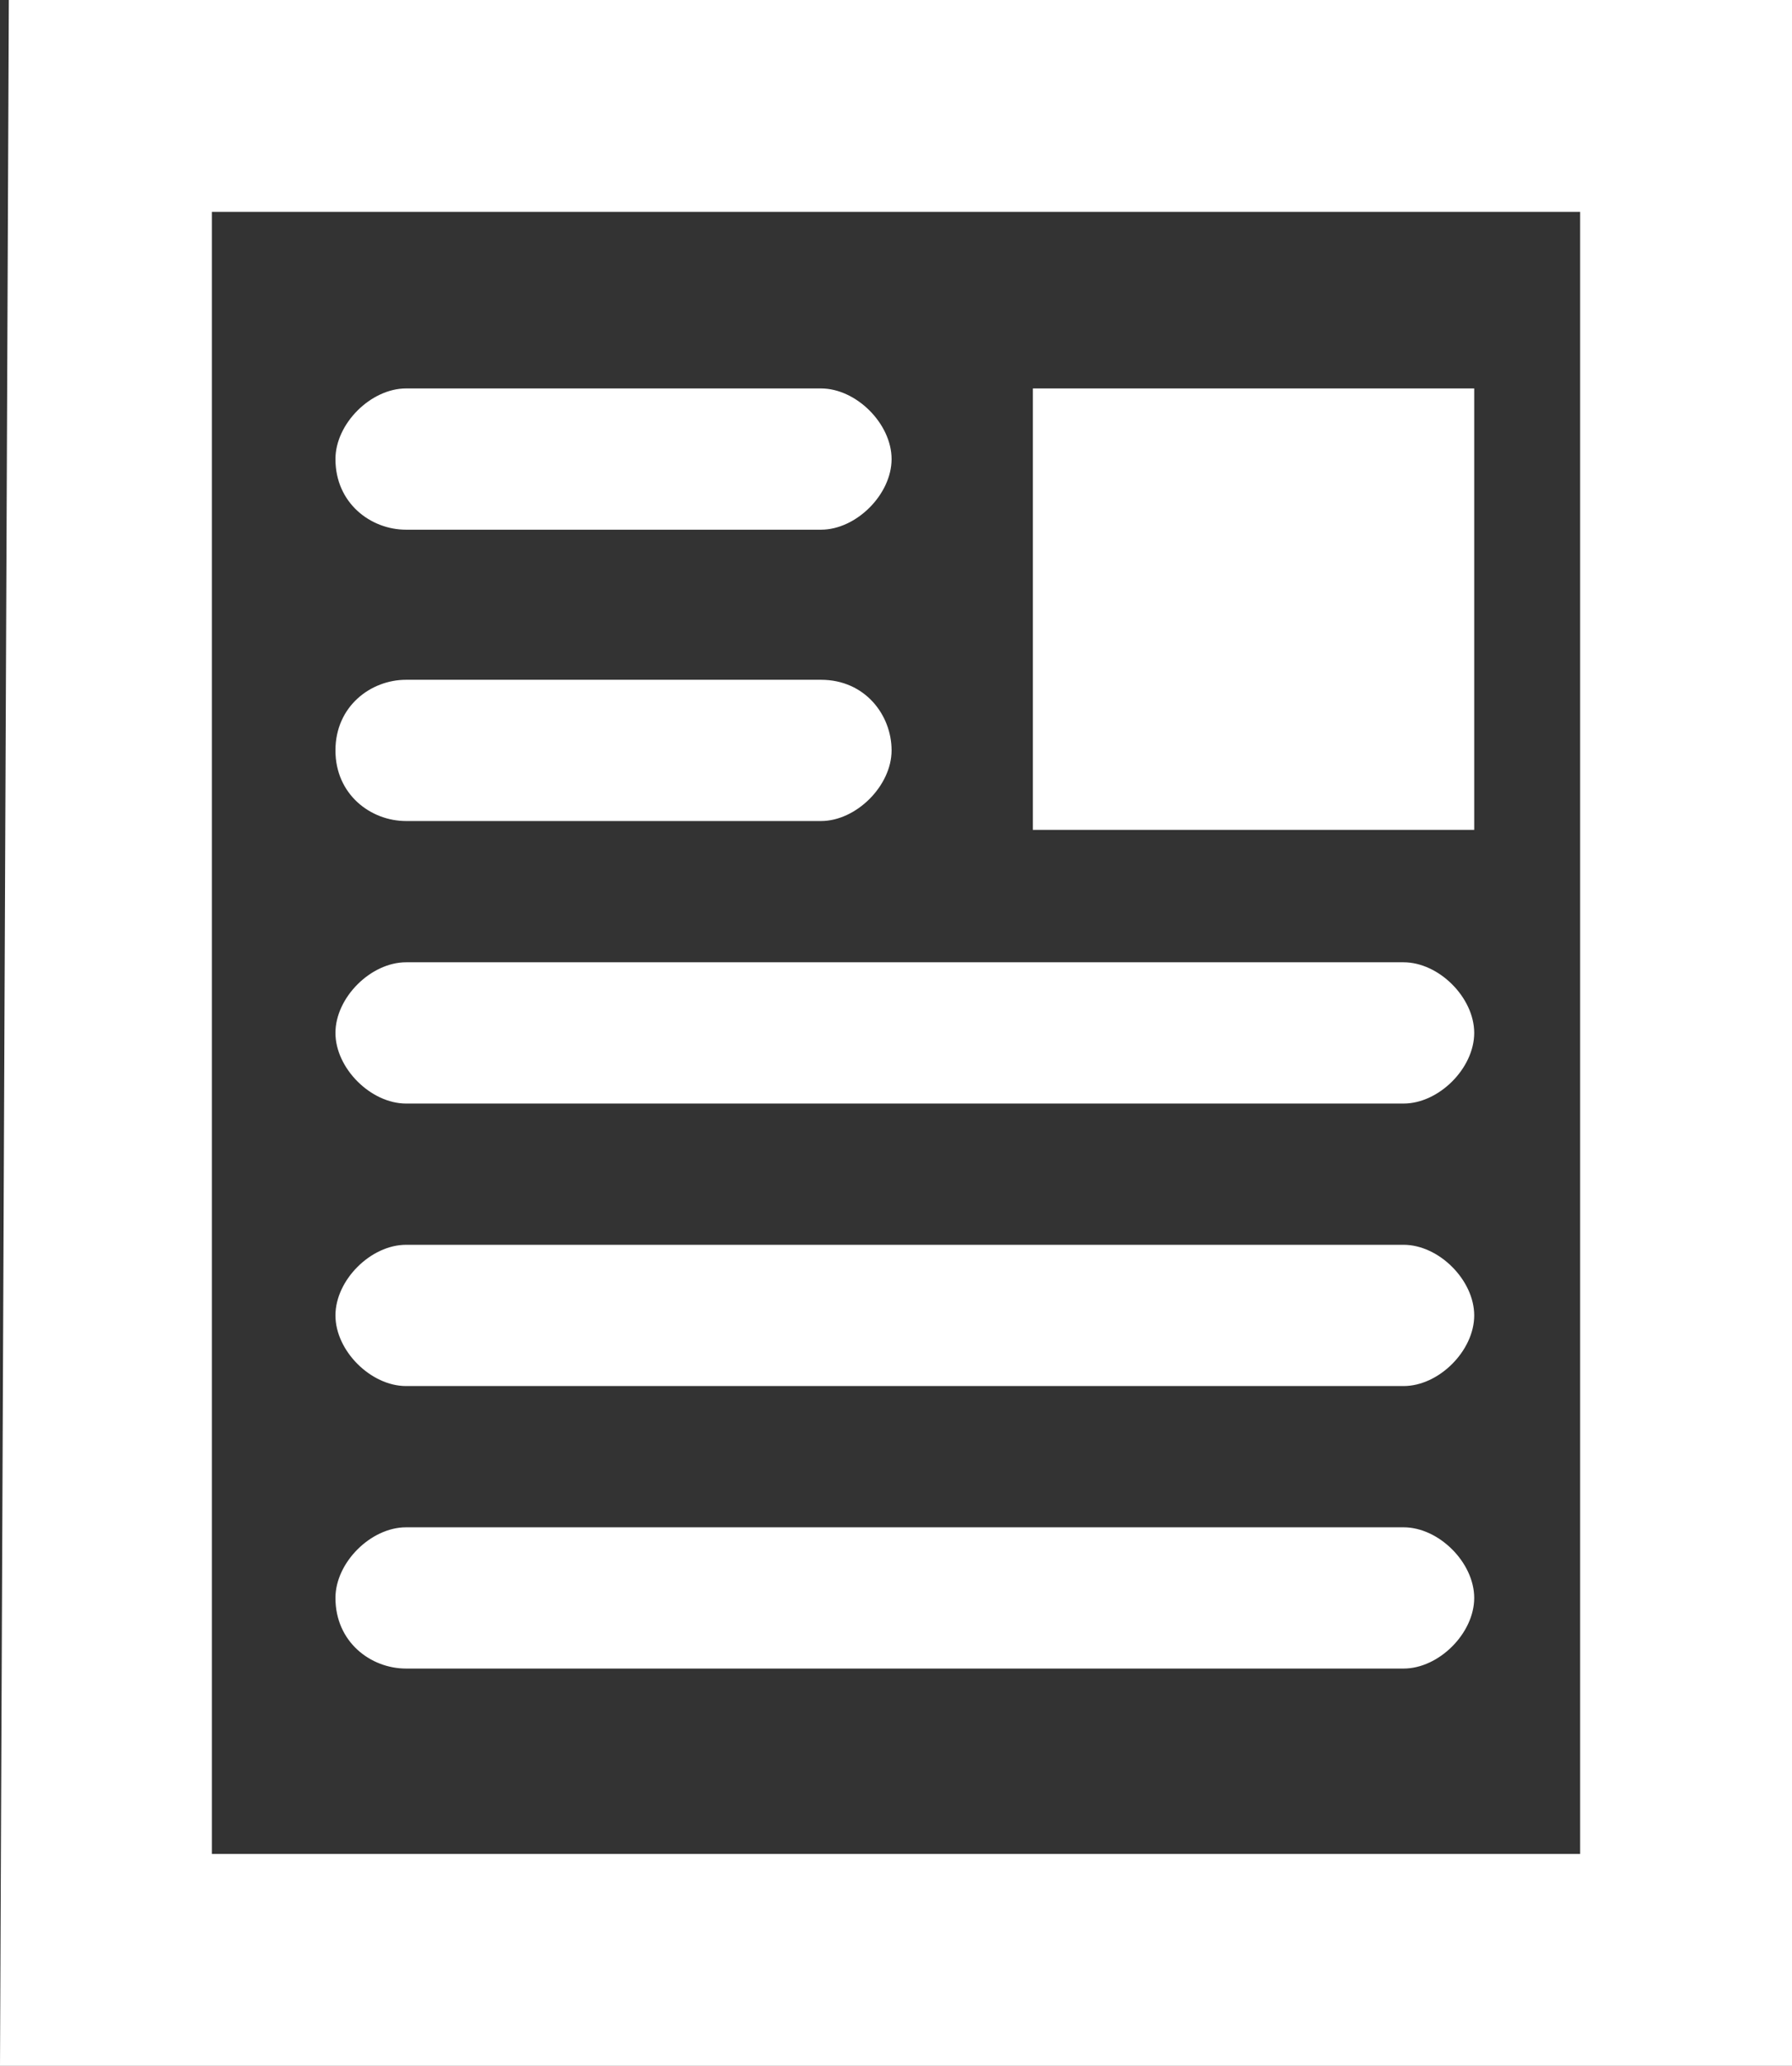
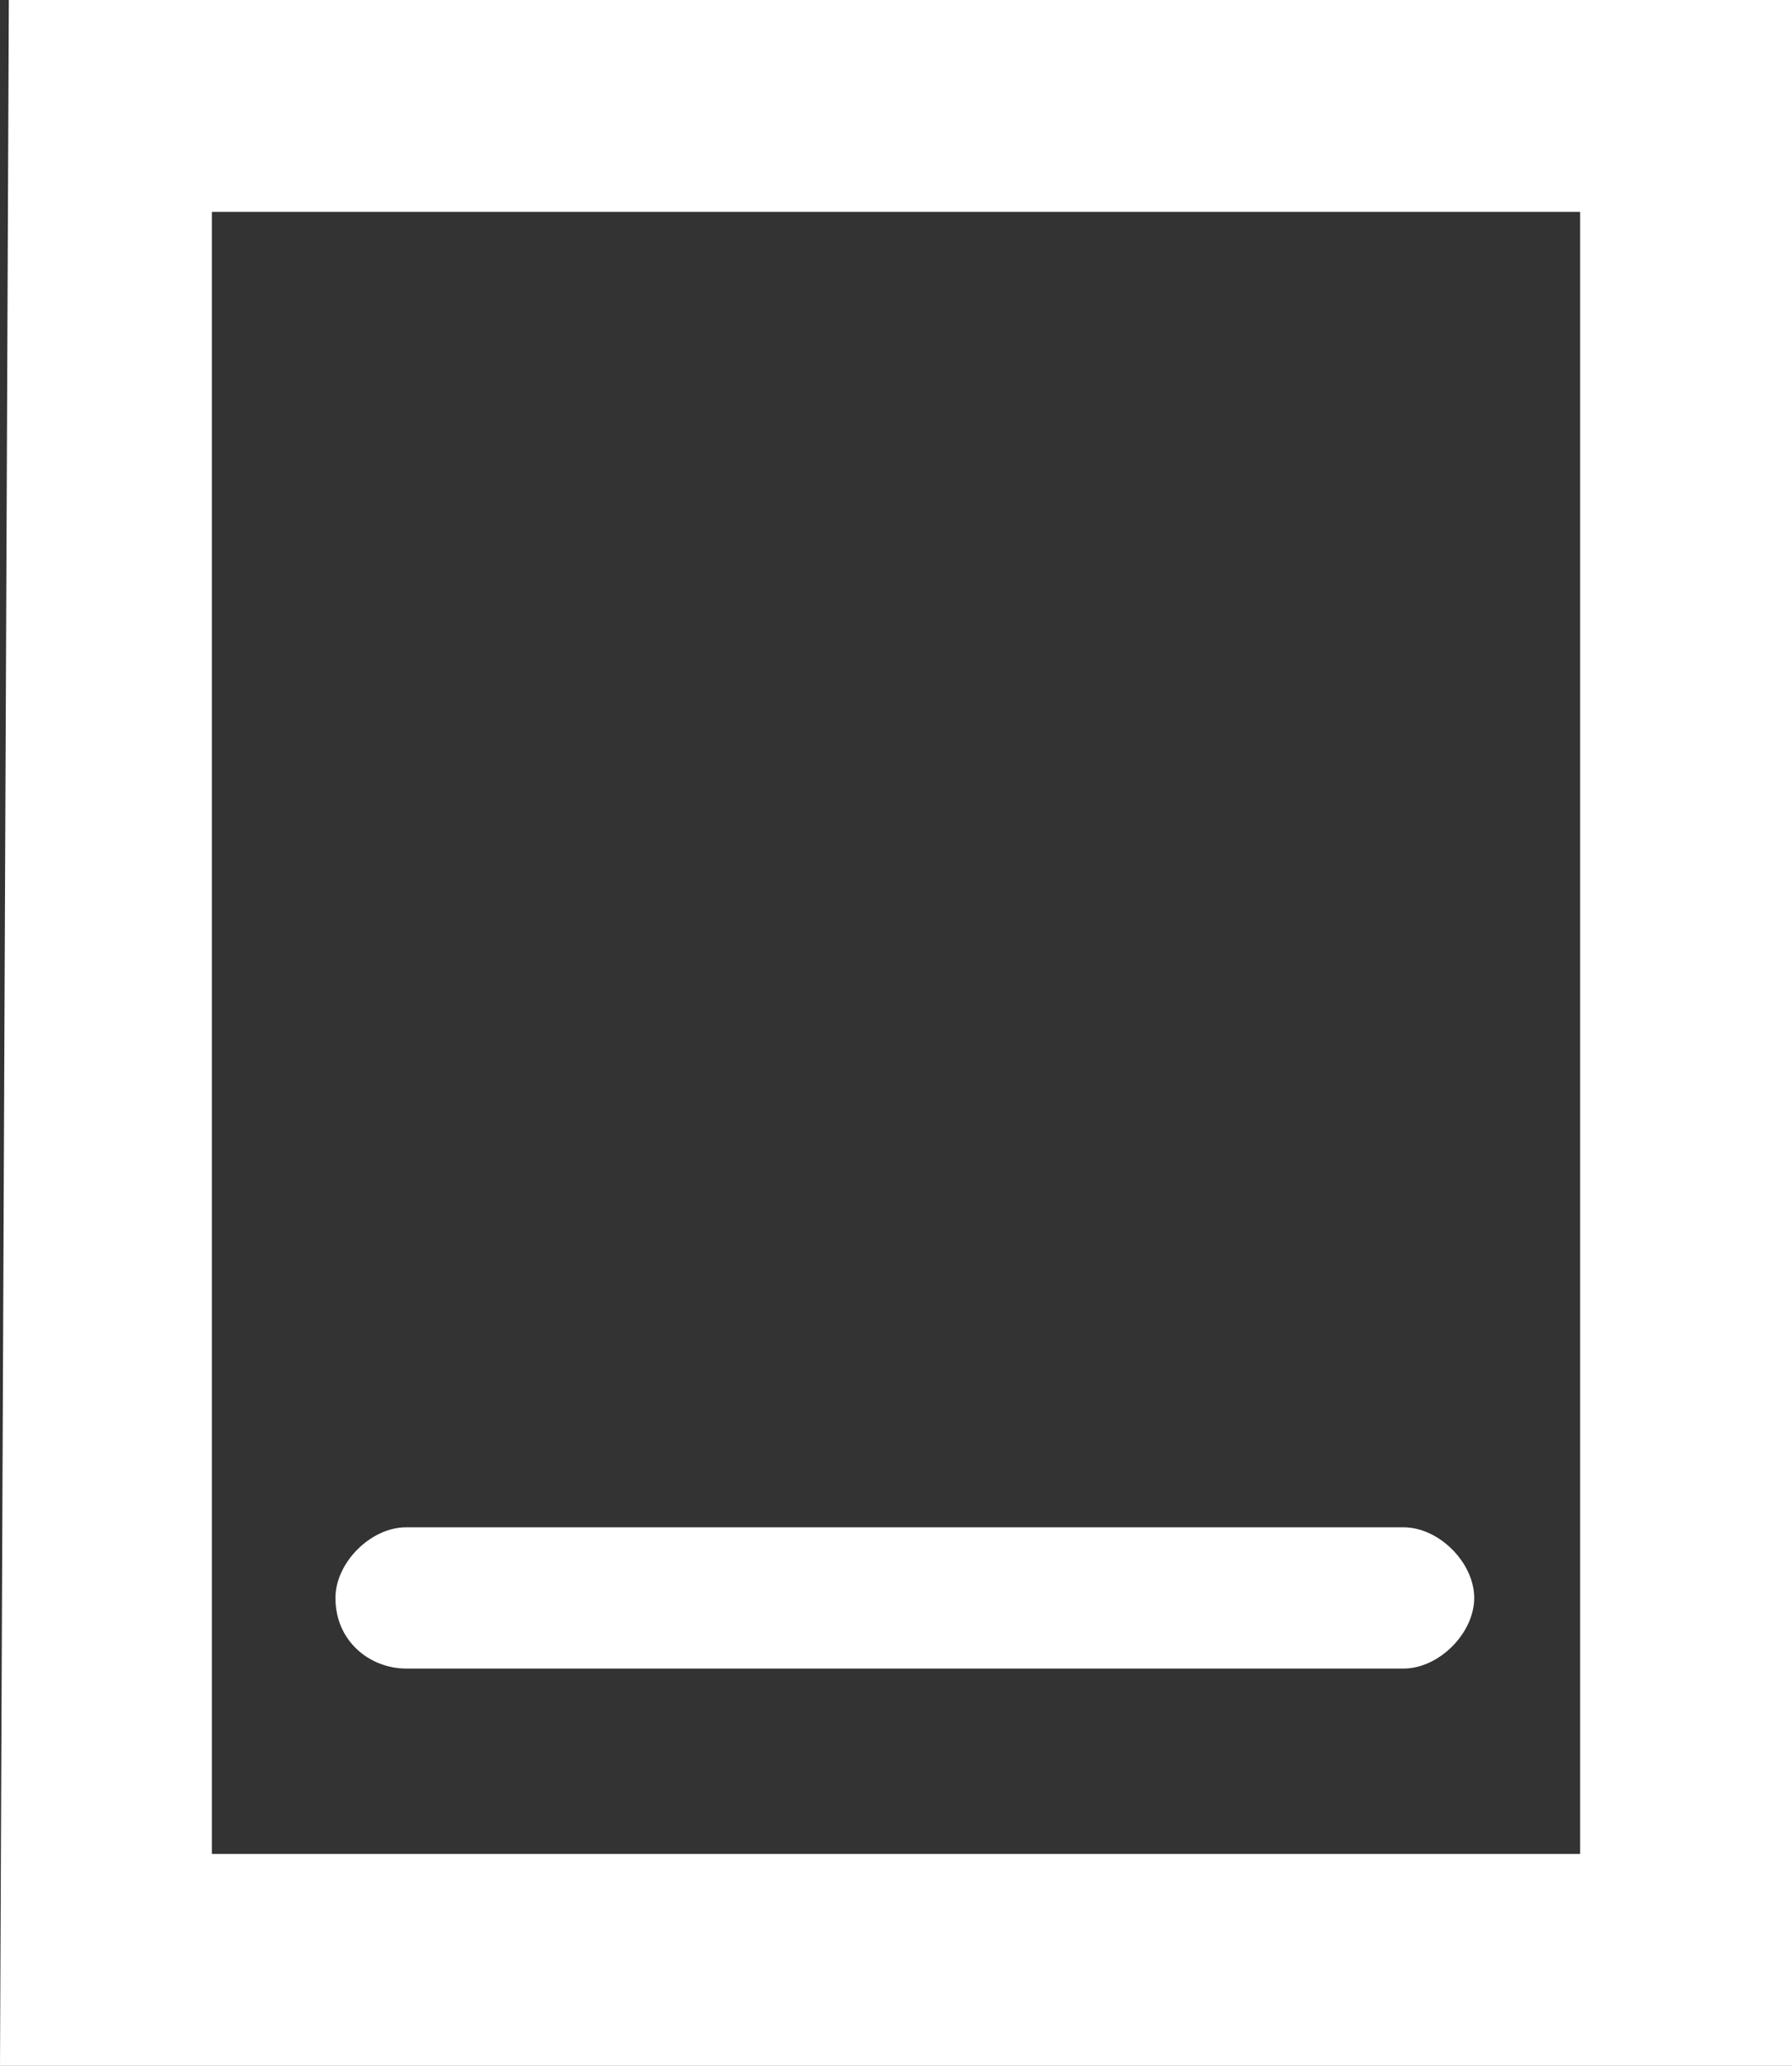
<svg xmlns="http://www.w3.org/2000/svg" version="1.1" id="Layer_1" x="0px" y="0px" viewBox="0 0 20.3 23.4" style="enable-background:new 0 0 20.3 23.4;" xml:space="preserve">
  <rect x="0" y="0" width="20.3" height="23.4" fill="#333333" stroke="none" />
  <style type="text/css">
	.st0{fill:#fff;}
</style>
  <g>
    <path class="st0" d="M20.3,11.7V0H0.1L0,23.4h20.3L20.3,11.7z M17.9,21H2.4V2.4h15.5V21z M22.6,21" />
-     <path class="st0" d="M4.6,6h4.7c0.4,0,0.8-0.4,0.8-0.8c0-0.4-0.4-0.8-0.8-0.8H4.6c-0.4,0-0.8,0.4-0.8,0.8C3.8,5.7,4.2,6,4.6,6   L4.6,6z M4.6,6" />
-     <path class="st0" d="M4.6,9.3h4.7c0.4,0,0.8-0.4,0.8-0.8S9.8,7.7,9.3,7.7H4.6C4.2,7.7,3.8,8,3.8,8.5S4.2,9.3,4.6,9.3L4.6,9.3z    M4.6,9.3" />
-     <path class="st0" d="M4.6,12.5h11.3c0.4,0,0.8-0.4,0.8-0.8c0-0.4-0.4-0.8-0.8-0.8H4.6c-0.4,0-0.8,0.4-0.8,0.8   C3.8,12.1,4.2,12.5,4.6,12.5L4.6,12.5z M4.6,12.5" />
-     <path class="st0" d="M4.6,15.7h11.3c0.4,0,0.8-0.4,0.8-0.8c0-0.4-0.4-0.8-0.8-0.8H4.6c-0.4,0-0.8,0.4-0.8,0.8   C3.8,15.3,4.2,15.7,4.6,15.7L4.6,15.7z M4.6,15.7" />
    <path class="st0" d="M4.6,18.9h11.3c0.4,0,0.8-0.4,0.8-0.8c0-0.4-0.4-0.8-0.8-0.8H4.6c-0.4,0-0.8,0.4-0.8,0.8   C3.8,18.6,4.2,18.9,4.6,18.9L4.6,18.9z M4.6,18.9" />
-     <rect x="11.7" y="4.4" class="st0" width="5" height="5" />
  </g>
</svg>